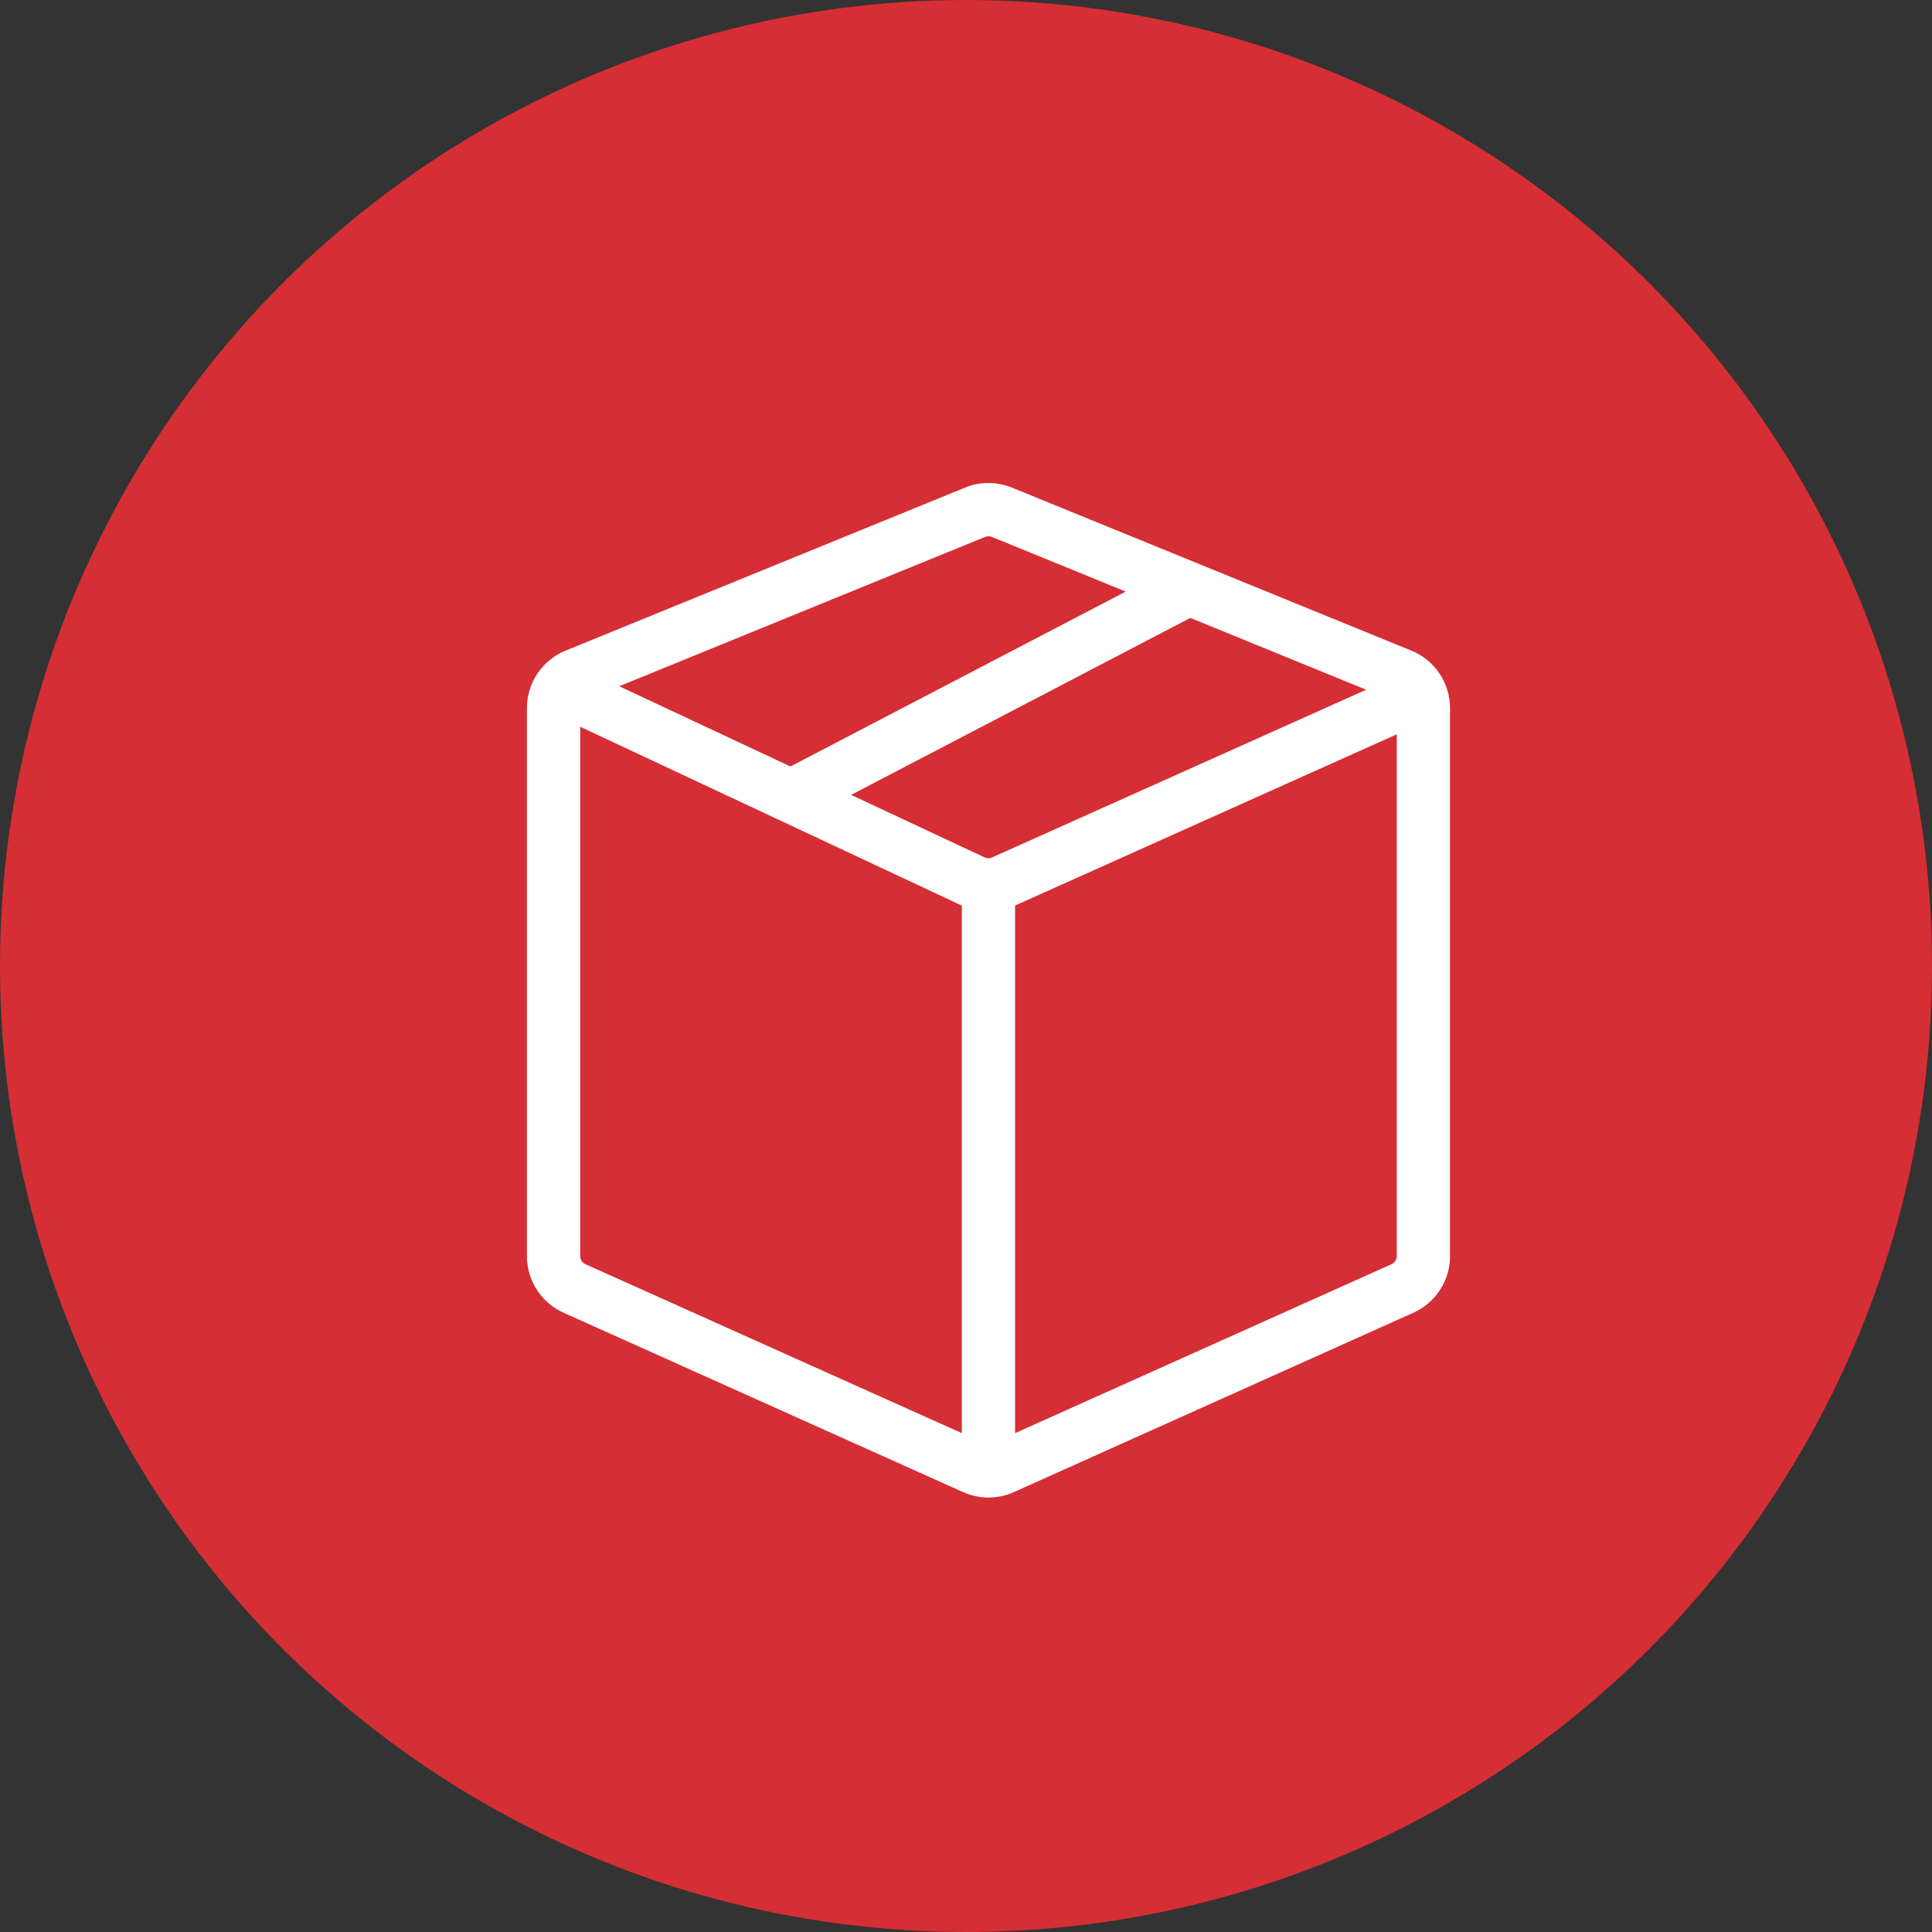
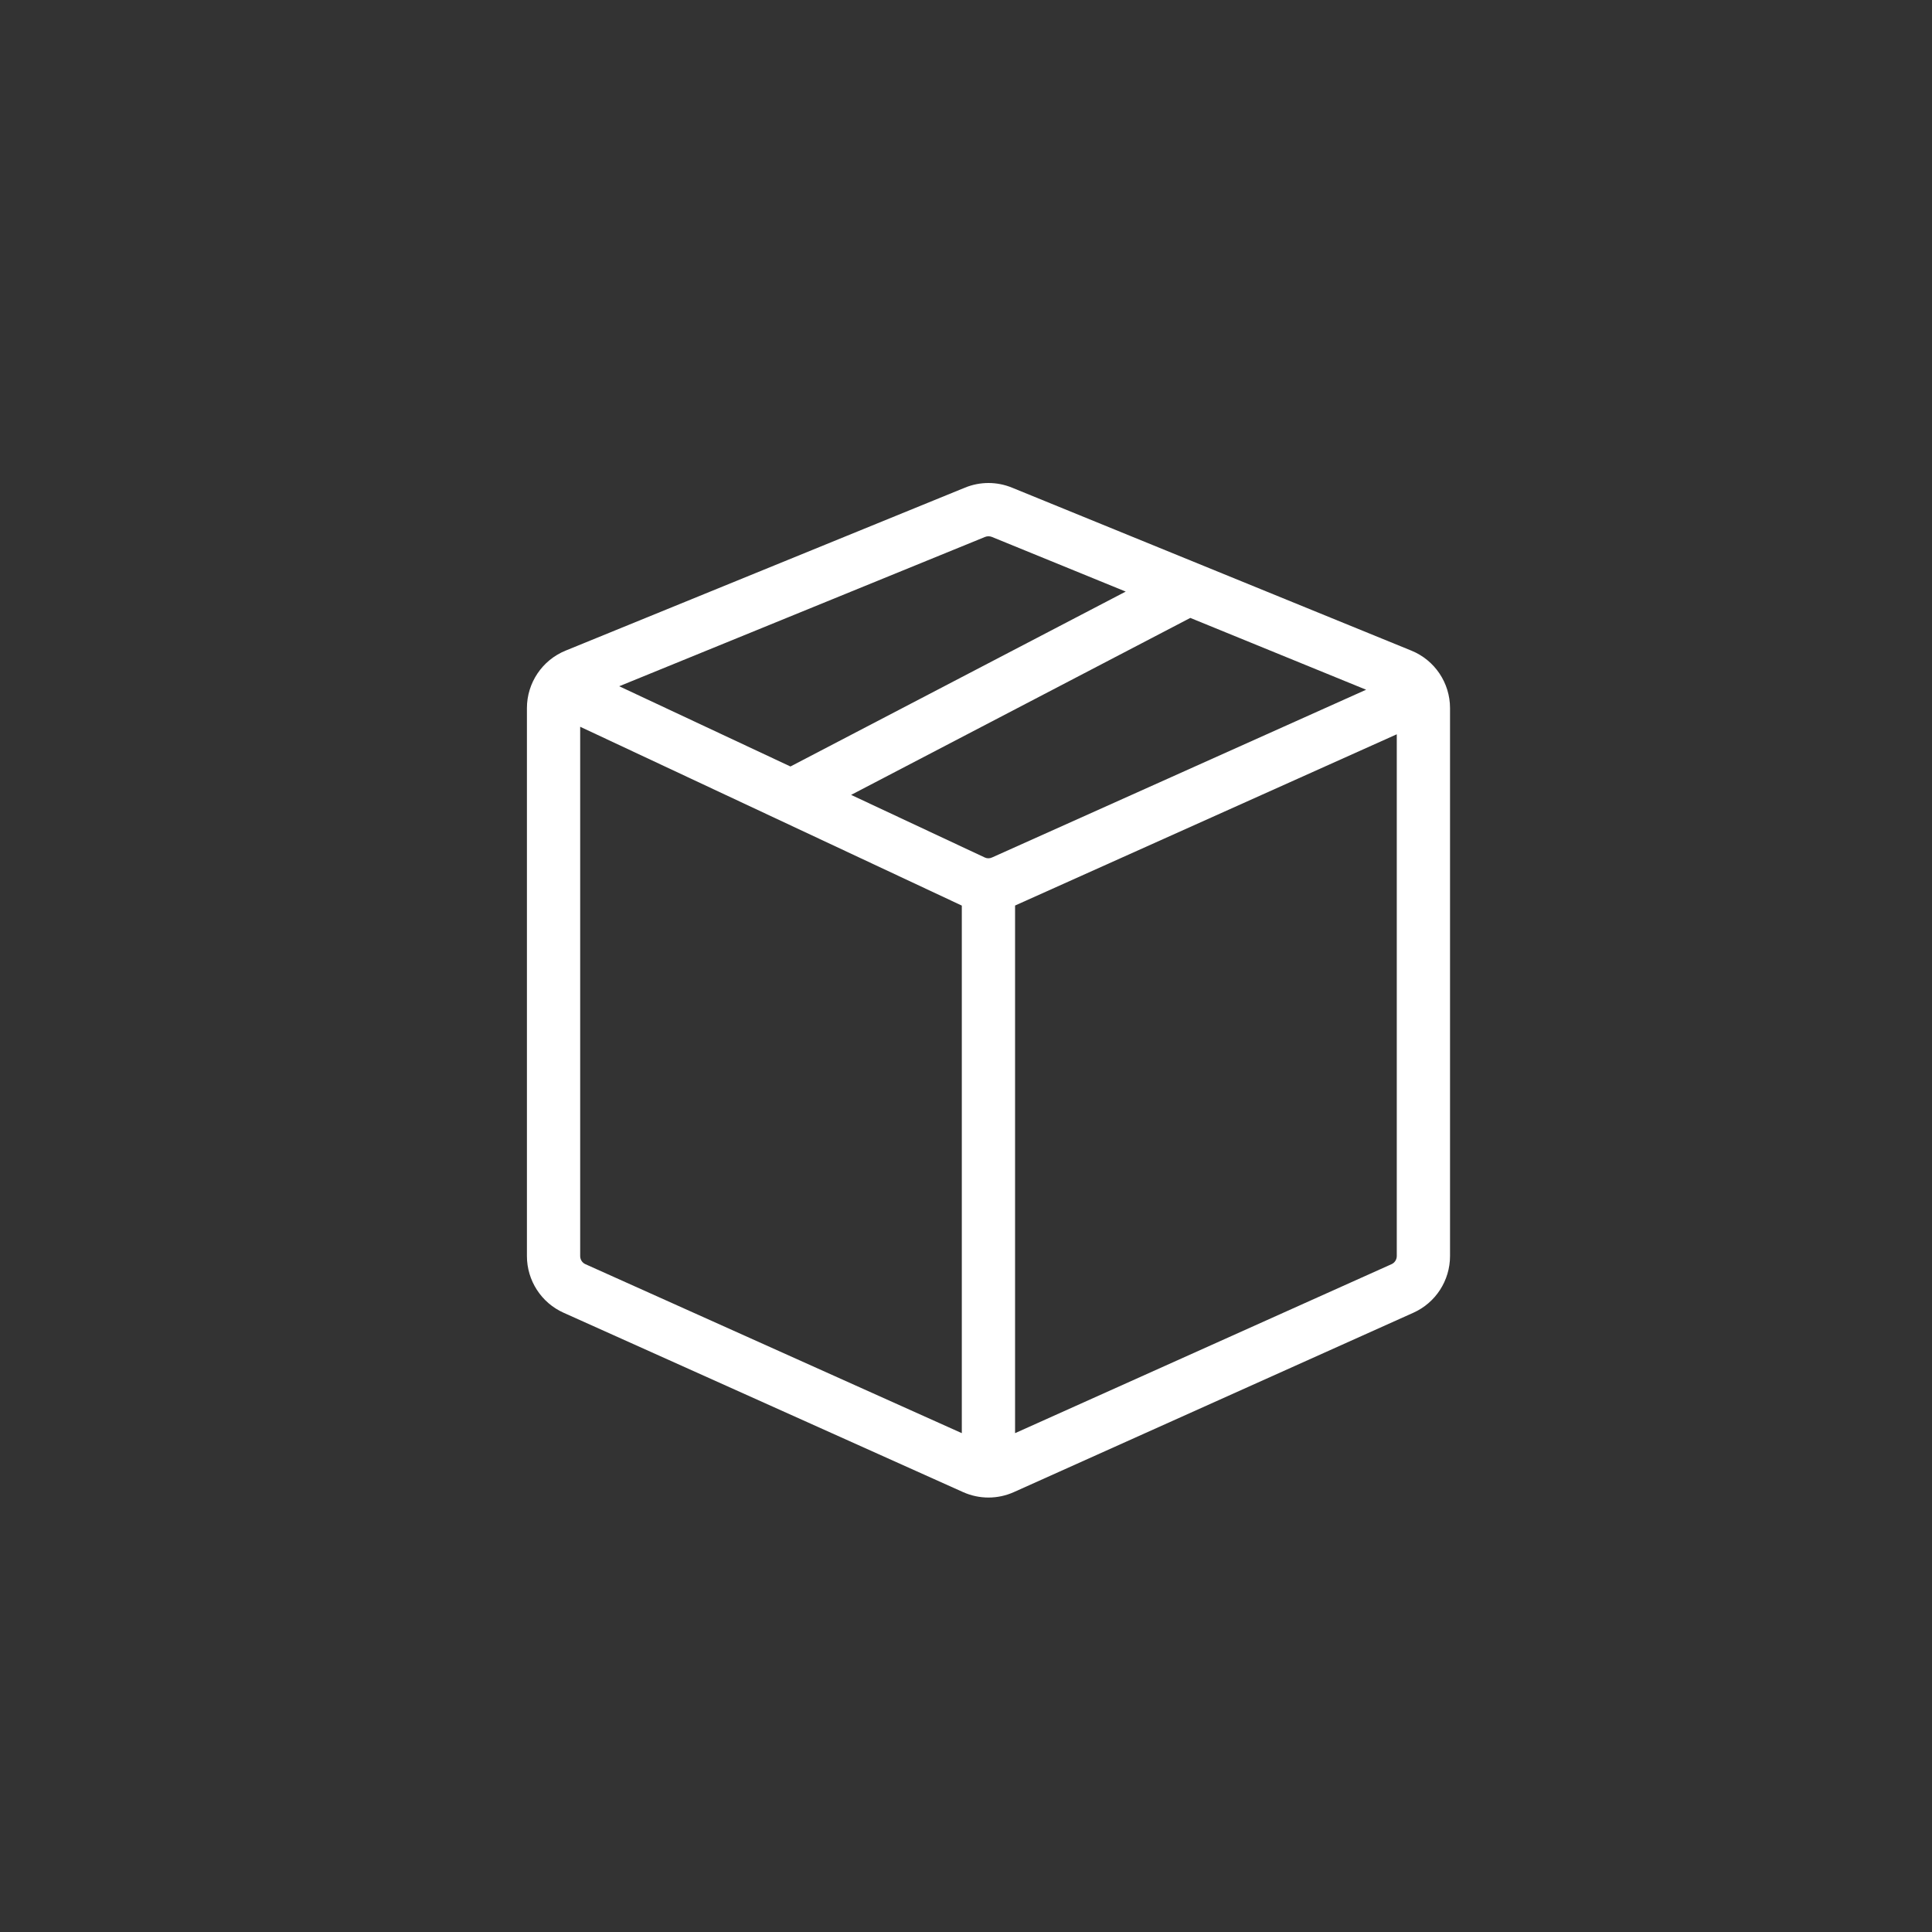
<svg xmlns="http://www.w3.org/2000/svg" fill="none" viewBox="0 0 30 30" height="30" width="30">
  <rect x="0" y="0" width="30" height="30" fill="#333333" stroke="none" />
-   <circle fill="#D52E34" r="15" cy="15" cx="15" />
  <path fill="white" d="M15.714 7.572C15.48 7.476 15.218 7.476 14.984 7.572L8.782 10.103C8.419 10.251 8.182 10.604 8.182 10.996V19.504C8.182 19.884 8.405 20.229 8.751 20.384L14.954 23.169C15.205 23.282 15.493 23.282 15.744 23.169L21.947 20.384C22.293 20.229 22.516 19.884 22.516 19.504V10.996C22.516 10.604 22.279 10.251 21.916 10.103L15.714 7.572ZM15.297 8.337C15.33 8.324 15.368 8.324 15.401 8.337L17.48 9.186L12.274 11.902L9.615 10.656L15.297 8.337ZM13.216 12.343L15.289 13.314C15.325 13.332 15.367 13.332 15.404 13.315L21.213 10.71L18.483 9.595L13.216 12.343ZM9.009 11.285V19.504C9.009 19.558 9.04 19.608 9.09 19.63L14.935 22.254V14.062L9.009 11.285ZM21.608 19.63L15.762 22.254V14.061L21.689 11.402V19.504C21.689 19.558 21.657 19.608 21.608 19.63Z" clip-rule="evenodd" fill-rule="evenodd" />
</svg>